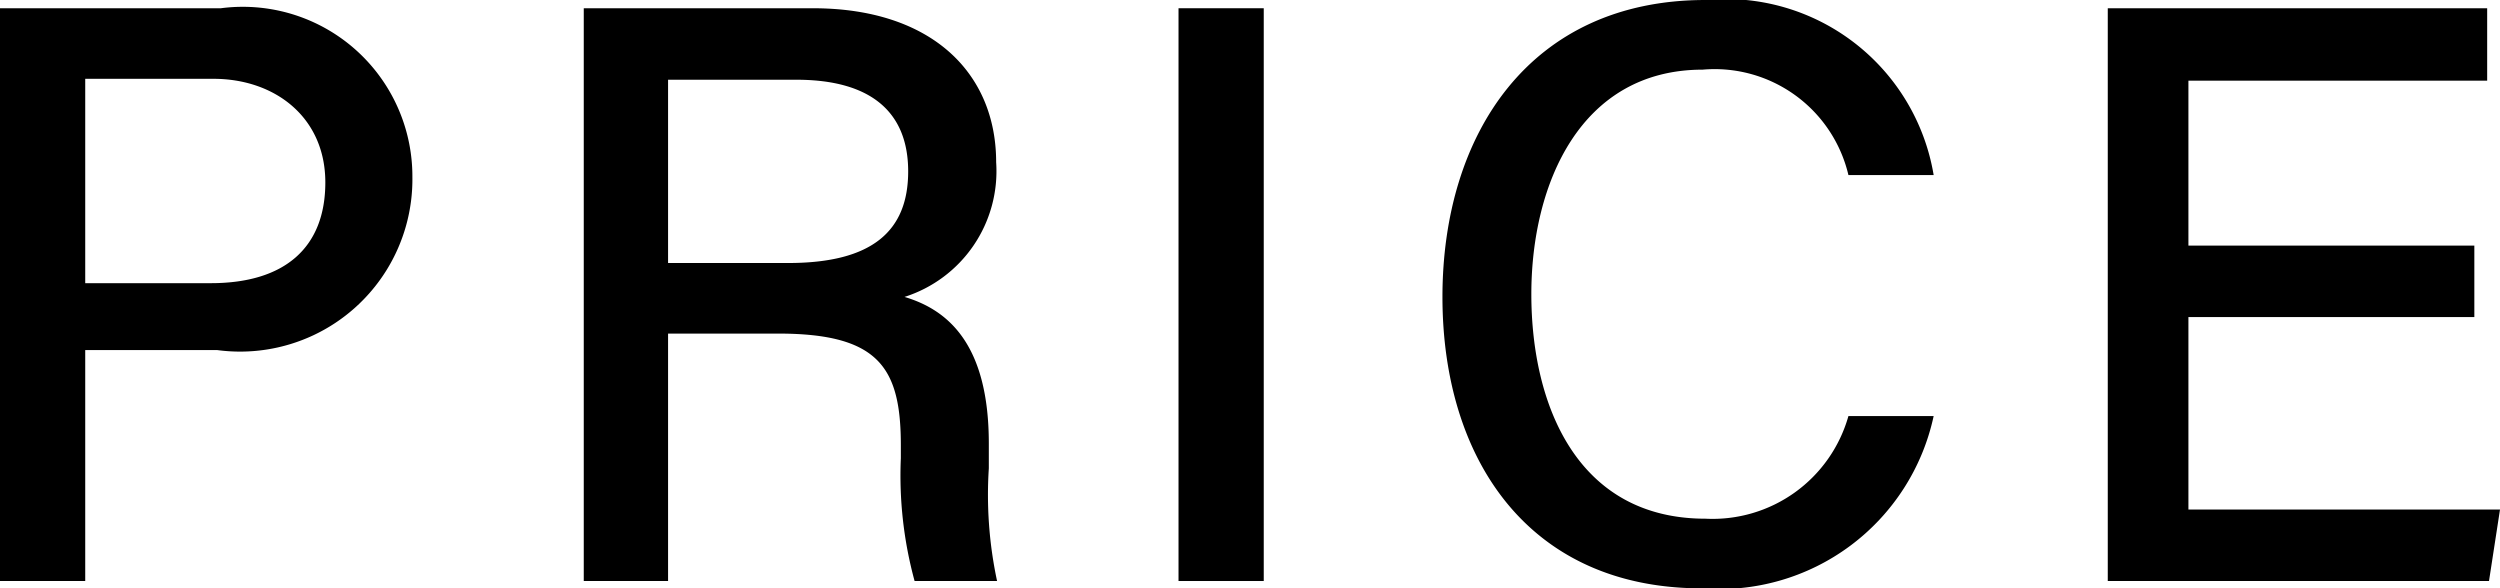
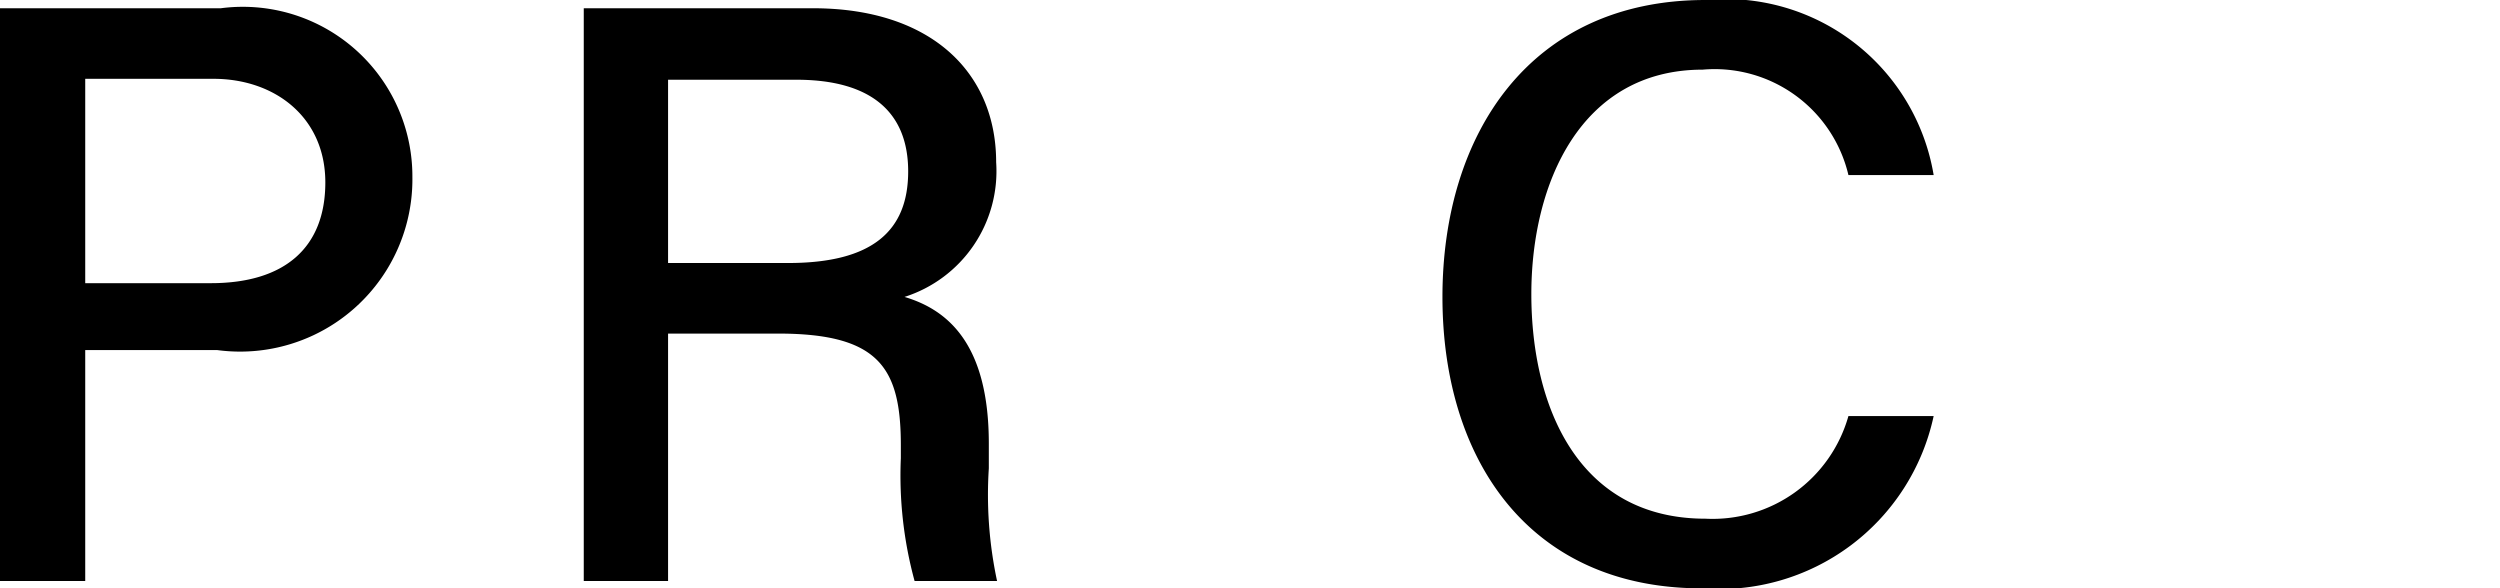
<svg xmlns="http://www.w3.org/2000/svg" viewBox="0 0 27.28 6.42">
  <g id="Layer_2" data-name="Layer 2">
    <g id="top">
      <path d="M0,.09H2.41A1.85,1.85,0,0,1,4.5,1.93,1.88,1.88,0,0,1,2.37,3.82H.93V6.34H0Zm.93,3H2.3c.81,0,1.25-.39,1.25-1.1S3,.86,2.33.86H.93Z" />
      <path d="M7.29,3.64v2.7H6.37V.09h2.5c1.3,0,2,.71,2,1.68a1.44,1.44,0,0,1-1,1.47c.47.14.92.51.92,1.6v.27a4.5,4.5,0,0,0,.09,1.23h-.9A4.37,4.37,0,0,1,9.83,5V4.86c0-.85-.24-1.22-1.34-1.22Zm0-.77H8.6c.92,0,1.31-.35,1.31-1s-.41-1-1.22-1H7.29Z" />
-       <path d="M13.79.09V6.34h-.93V.09Z" />
      <path d="M21.1,4.54a2.39,2.39,0,0,1-2.53,1.88c-1.89,0-2.83-1.41-2.83-3.18S16.69,0,18.61,0A2.3,2.3,0,0,1,21.1,1.91h-.93A1.5,1.5,0,0,0,18.58.76C17.25.76,16.71,2,16.71,3.21s.5,2.45,1.9,2.45a1.54,1.54,0,0,0,1.56-1.12Z" />
-       <path d="M27,3.46H23.88v2.1h3.4l-.12.78H23V.09h4.14V.88H23.88v1.8H27Z" />
    </g>
  </g>
</svg>